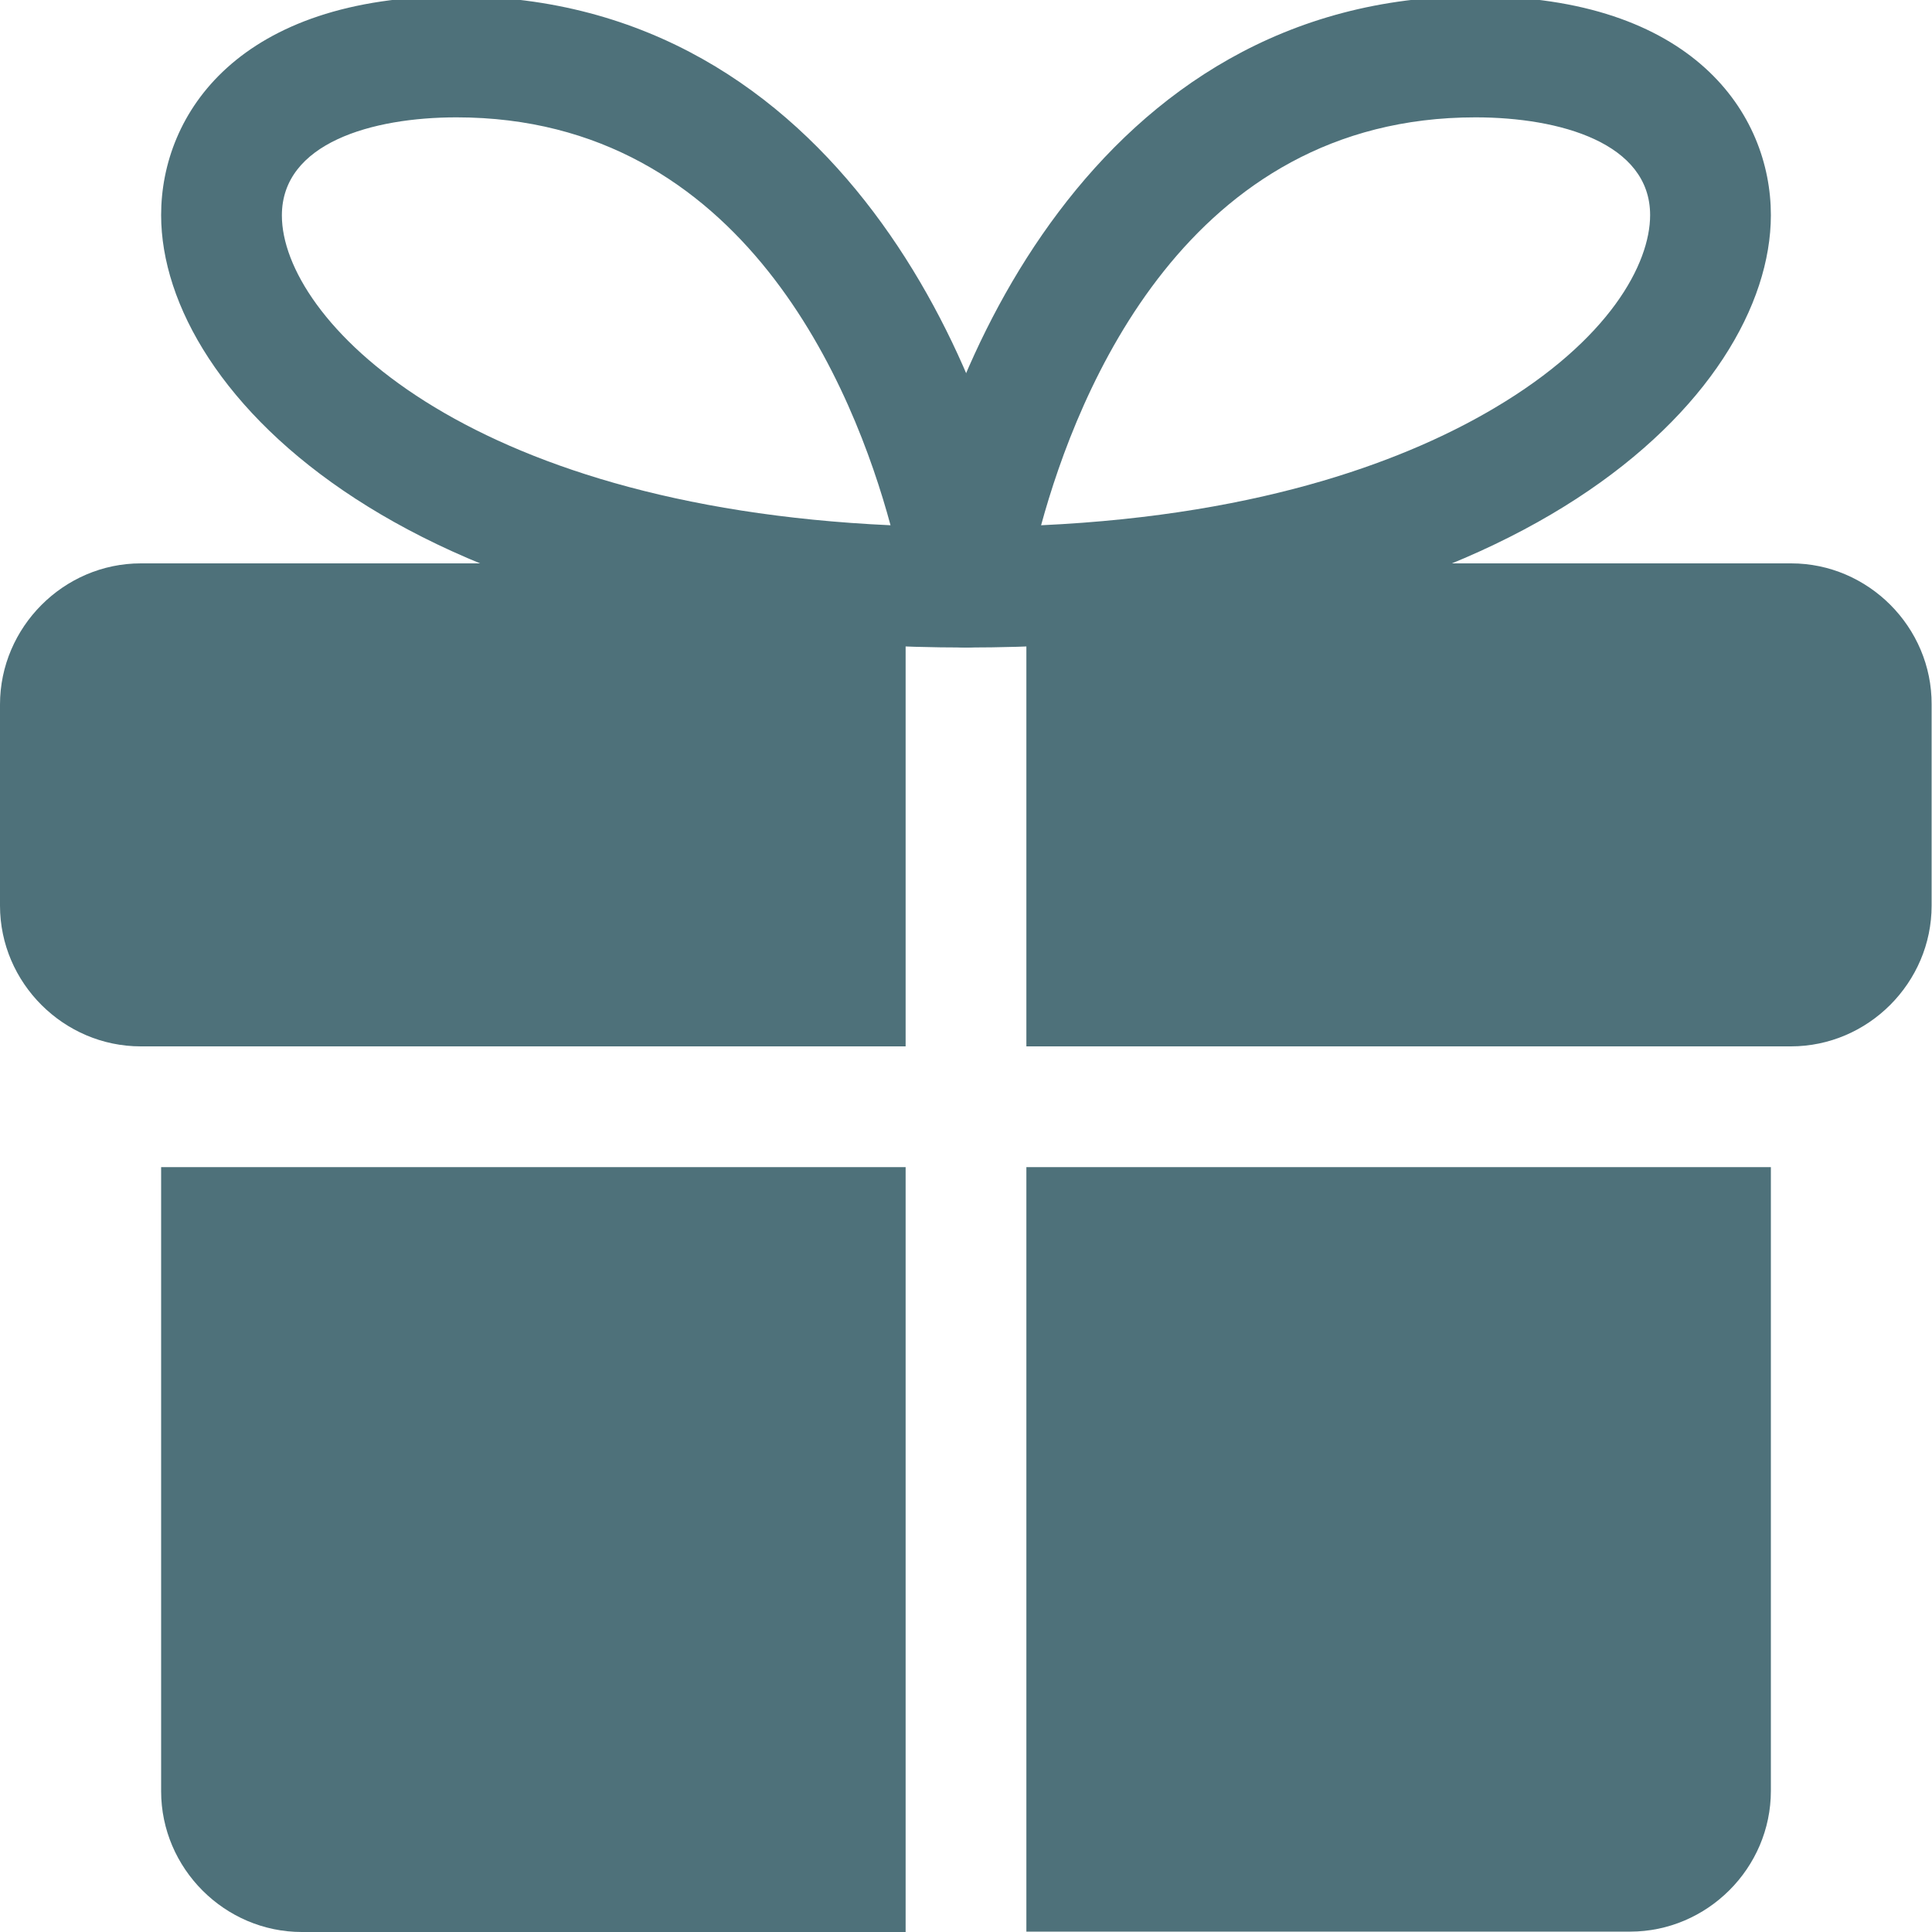
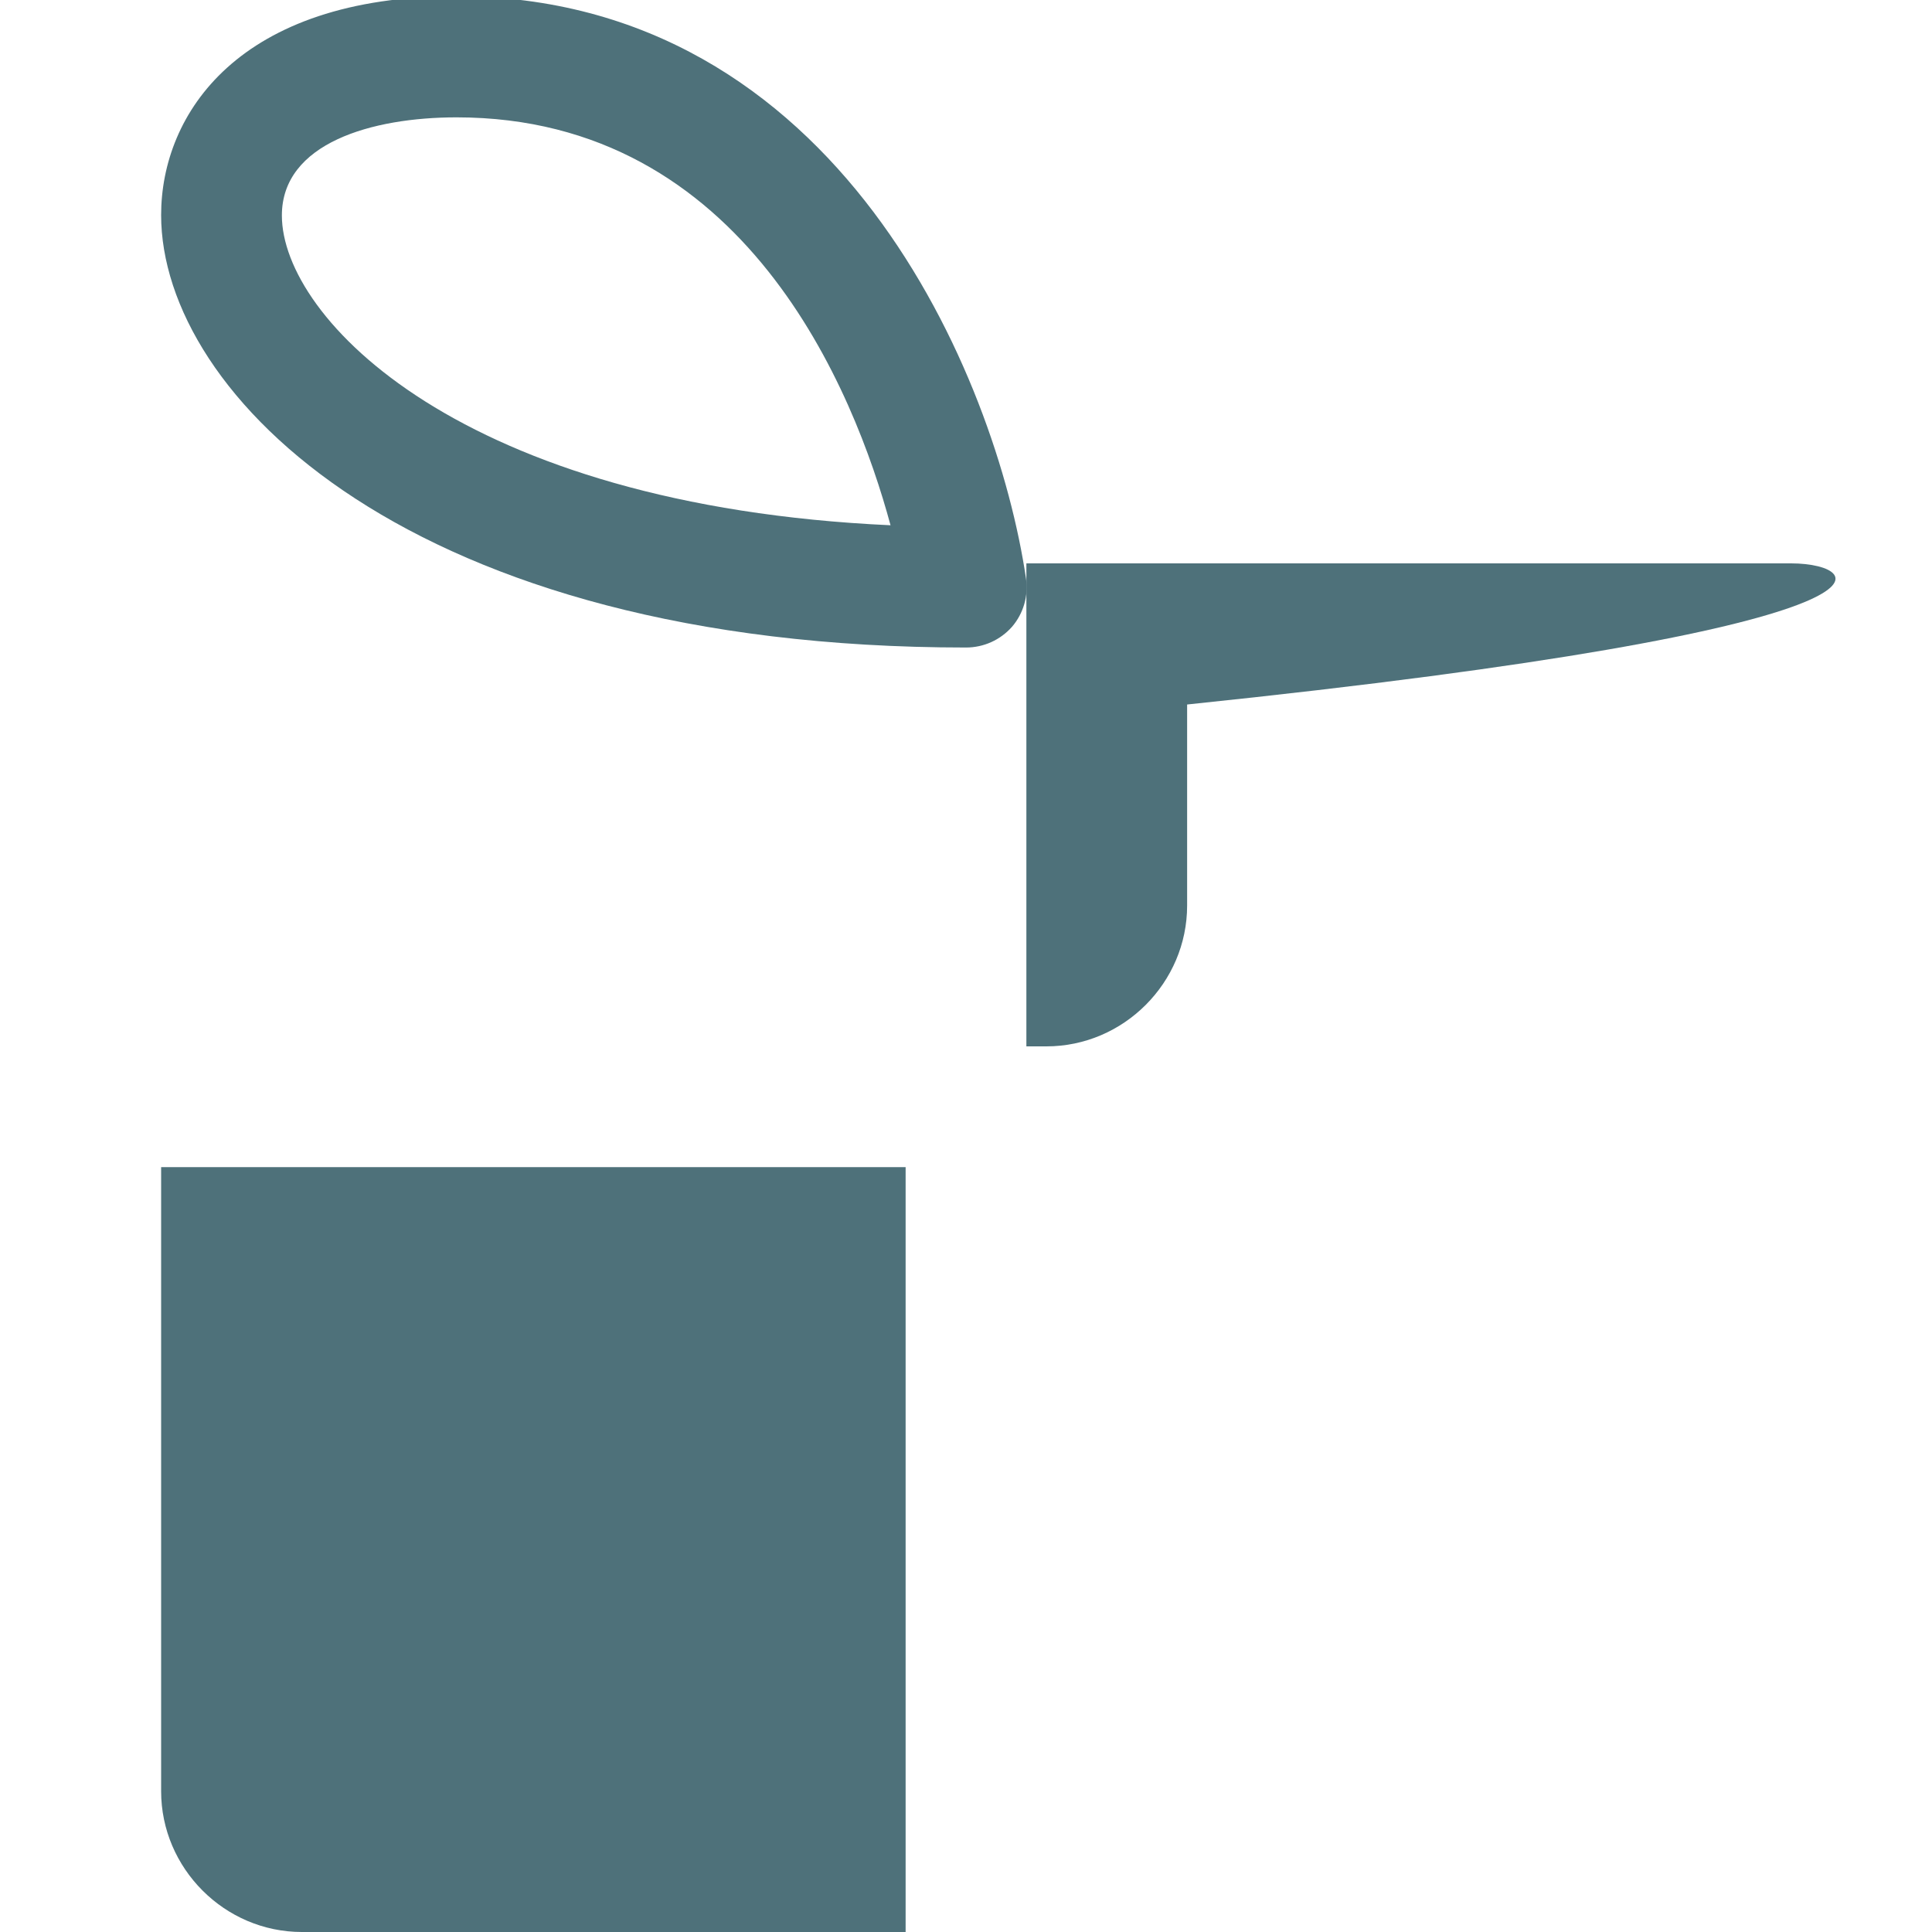
<svg xmlns="http://www.w3.org/2000/svg" version="1.1" id="Bold" x="0px" y="0px" viewBox="0 0 512 512" style="enable-background:new 0 0 512 512;" xml:space="preserve">
  <style type="text/css">
	.st0{fill:#4E717A;}
</style>
  <g>
    <path class="st0" d="M42.7,309.3H240V512H80c-20.5,0-37.3-16.9-37.3-37.3V309.3z" />
  </g>
  <g>
-     <path class="st0" d="M469.3,309.3v165.3c0,20.5-16.9,37.3-37.3,37.3H272V309.3H469.3z" />
+     </g>
+   <g>
+     </g>
+   <g>
+     <path class="st0" d="M474.7,149.3H272v96v32h5.3c20.5,0,37.3-16.9,37.3-37.3v-53.3C512,166.2,495.1,149.3,474.7,149.3z" />
  </g>
  <g>
-     <path class="st0" d="M0,186.7V240c0,20.5,16.9,37.3,37.3,37.3h5.3H240v-32v-96H37.3C16.9,149.3,0,166.2,0,186.7z" />
-   </g>
-   <g>
-     <path class="st0" d="M474.7,149.3H272v96v32h197.3h5.3c20.5,0,37.3-16.9,37.3-37.3v-53.3C512,166.2,495.1,149.3,474.7,149.3z" />
-   </g>
-   <g>
-     <path class="st0" d="M256,171.6c-4.7,0-9.1-2-12.1-5.5c-3.1-3.5-4.4-8.2-3.7-12.8C248.1,99.9,289.7-1,391-1   c57.8,0,78.3,31.3,78.3,58C469.3,104.6,403.1,171.6,256,171.6L256,171.6z M391,31.1c-76.4,0-105.4,72.6-115.1,108.1   c60.3-2.8,98.3-18.1,120.2-31.1c30.4-18,41.2-38.2,41.2-51.1C437.3,37.9,413.4,31.1,391,31.1z" />
-   </g>
+     </g>
  <g>
    <path class="st0" d="M256,171.6c-147.1,0-213.3-67-213.3-114.6c0-26.8,20.5-58,78.3-58C222.3-0.9,264,99.9,271.9,153.3   c0.7,4.6-0.7,9.3-3.7,12.8C265.1,169.6,260.7,171.6,256,171.6L256,171.6z M121,31.1c-22.4,0-46.3,6.8-46.3,26   c0,27.2,47.6,76.9,161.3,82.1C226.4,103.7,197.4,31.1,121,31.1L121,31.1z" />
  </g>
</svg>